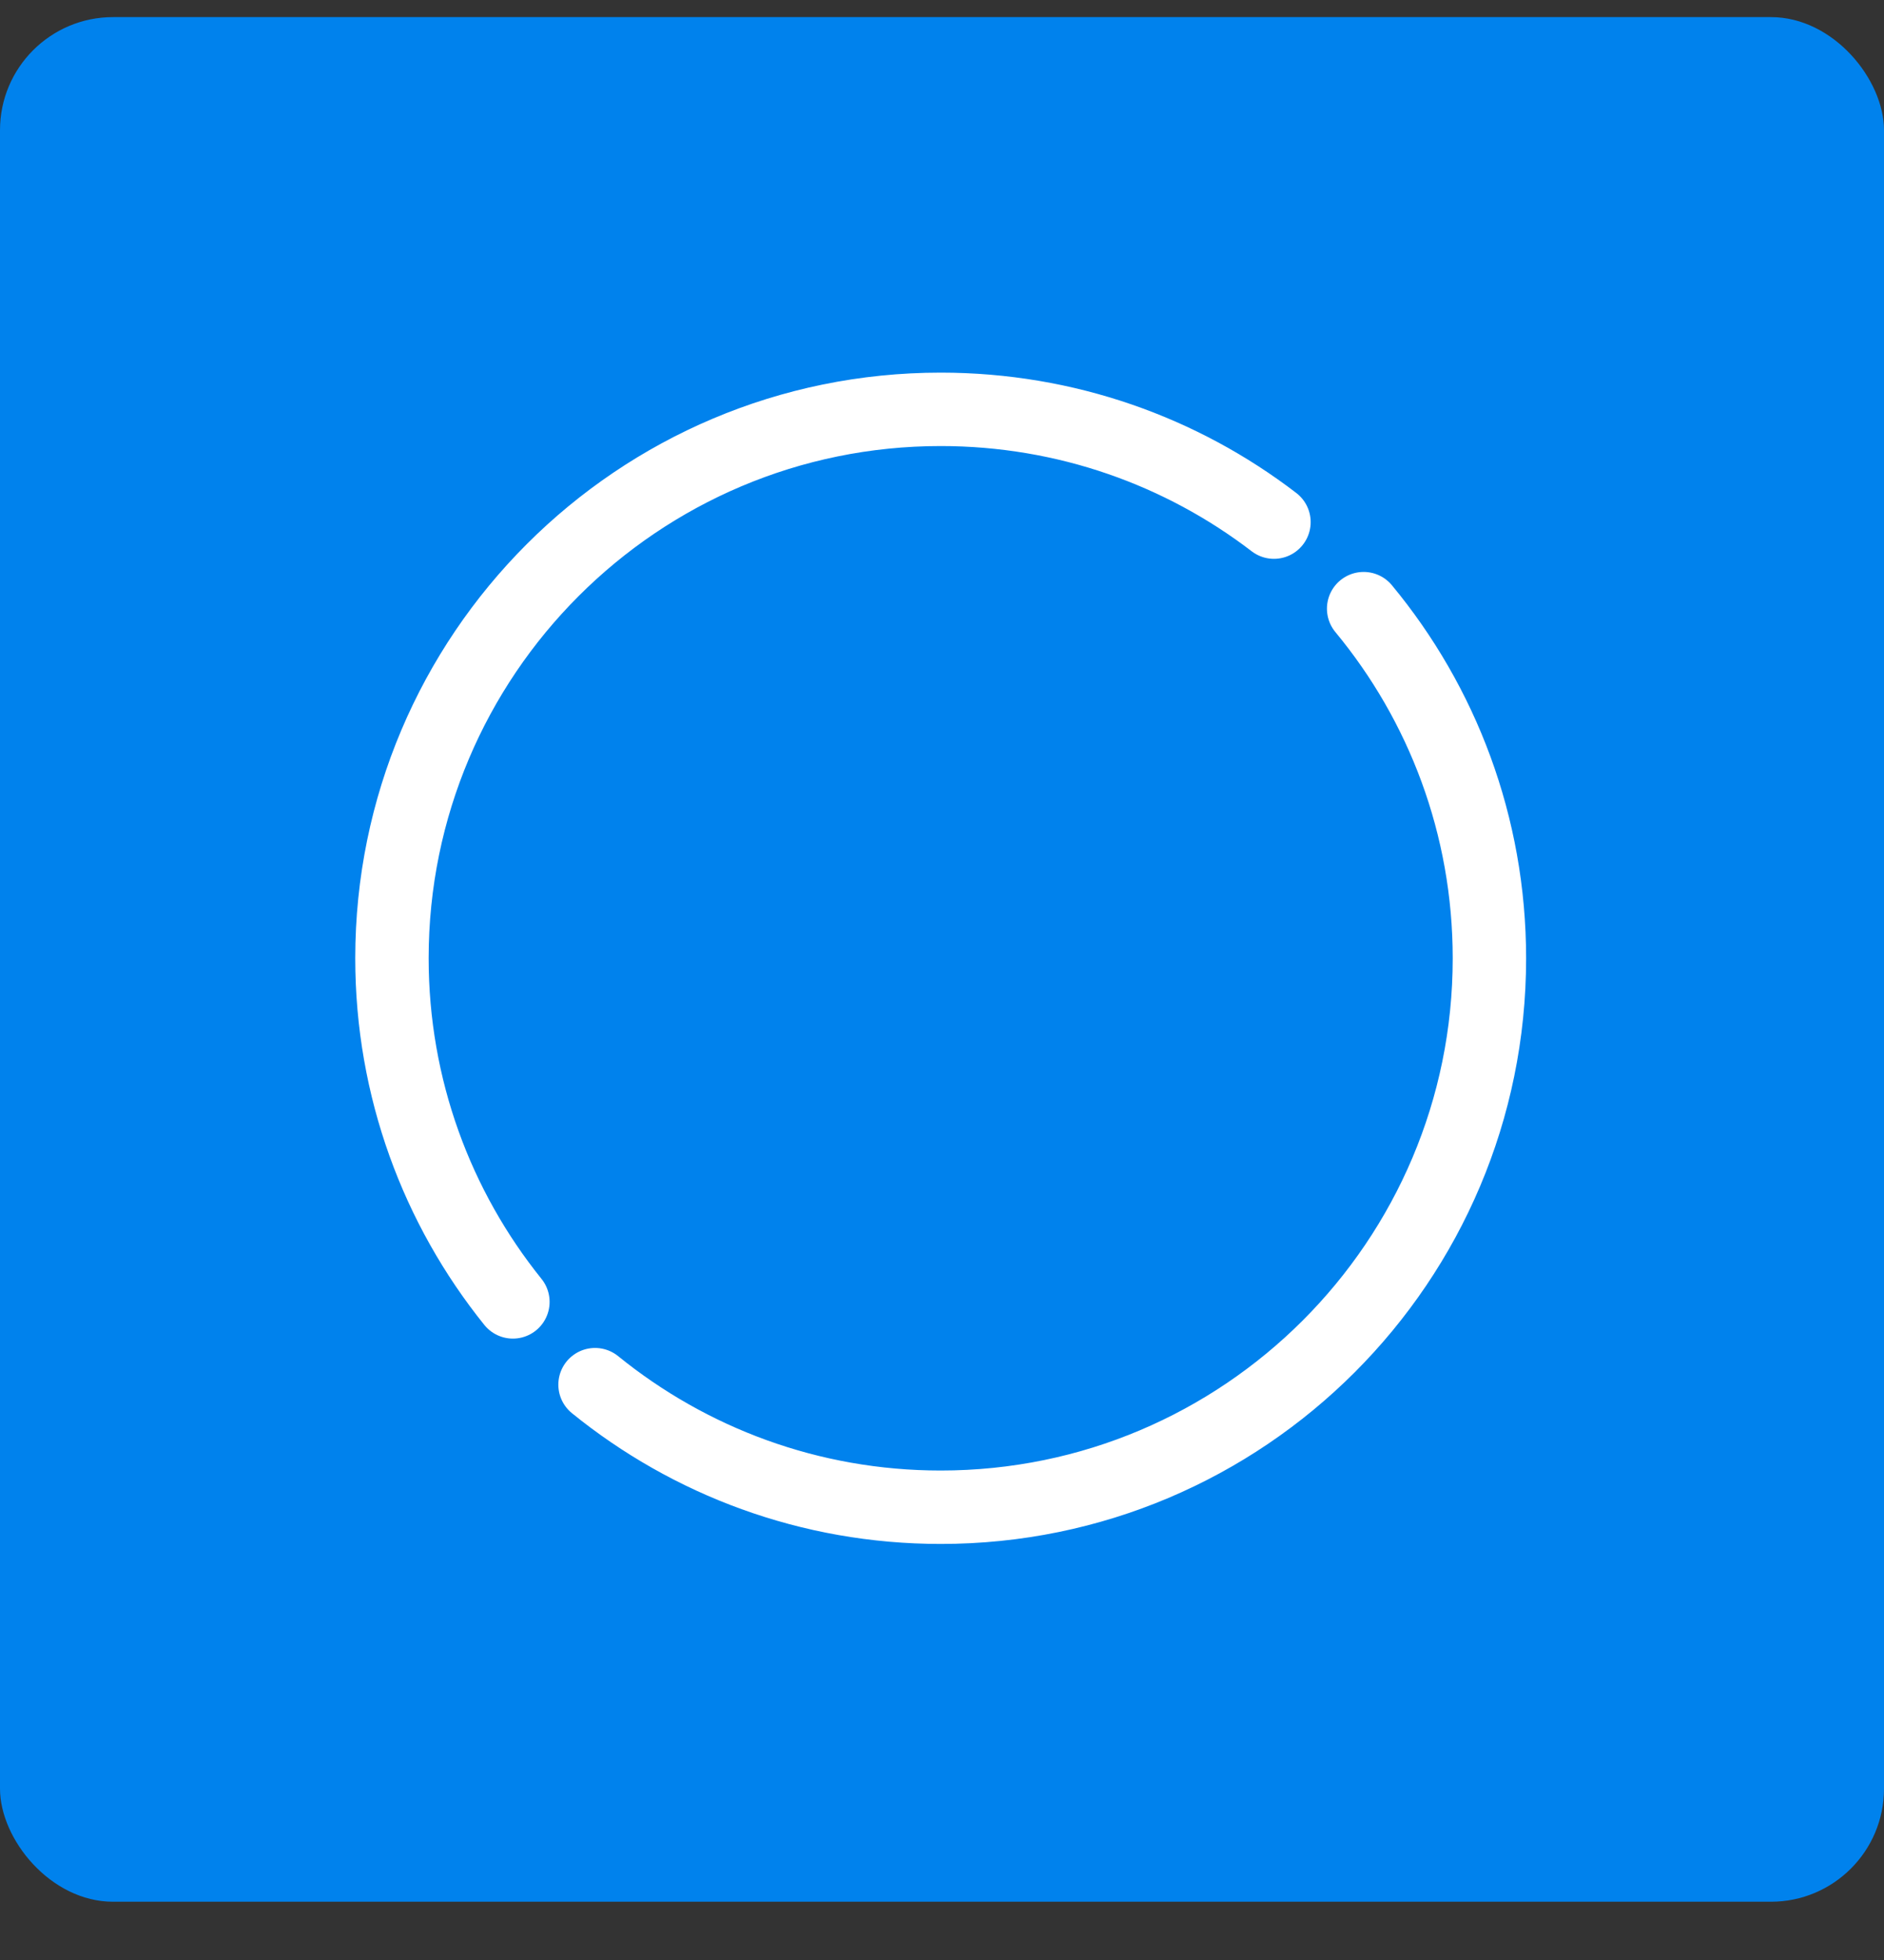
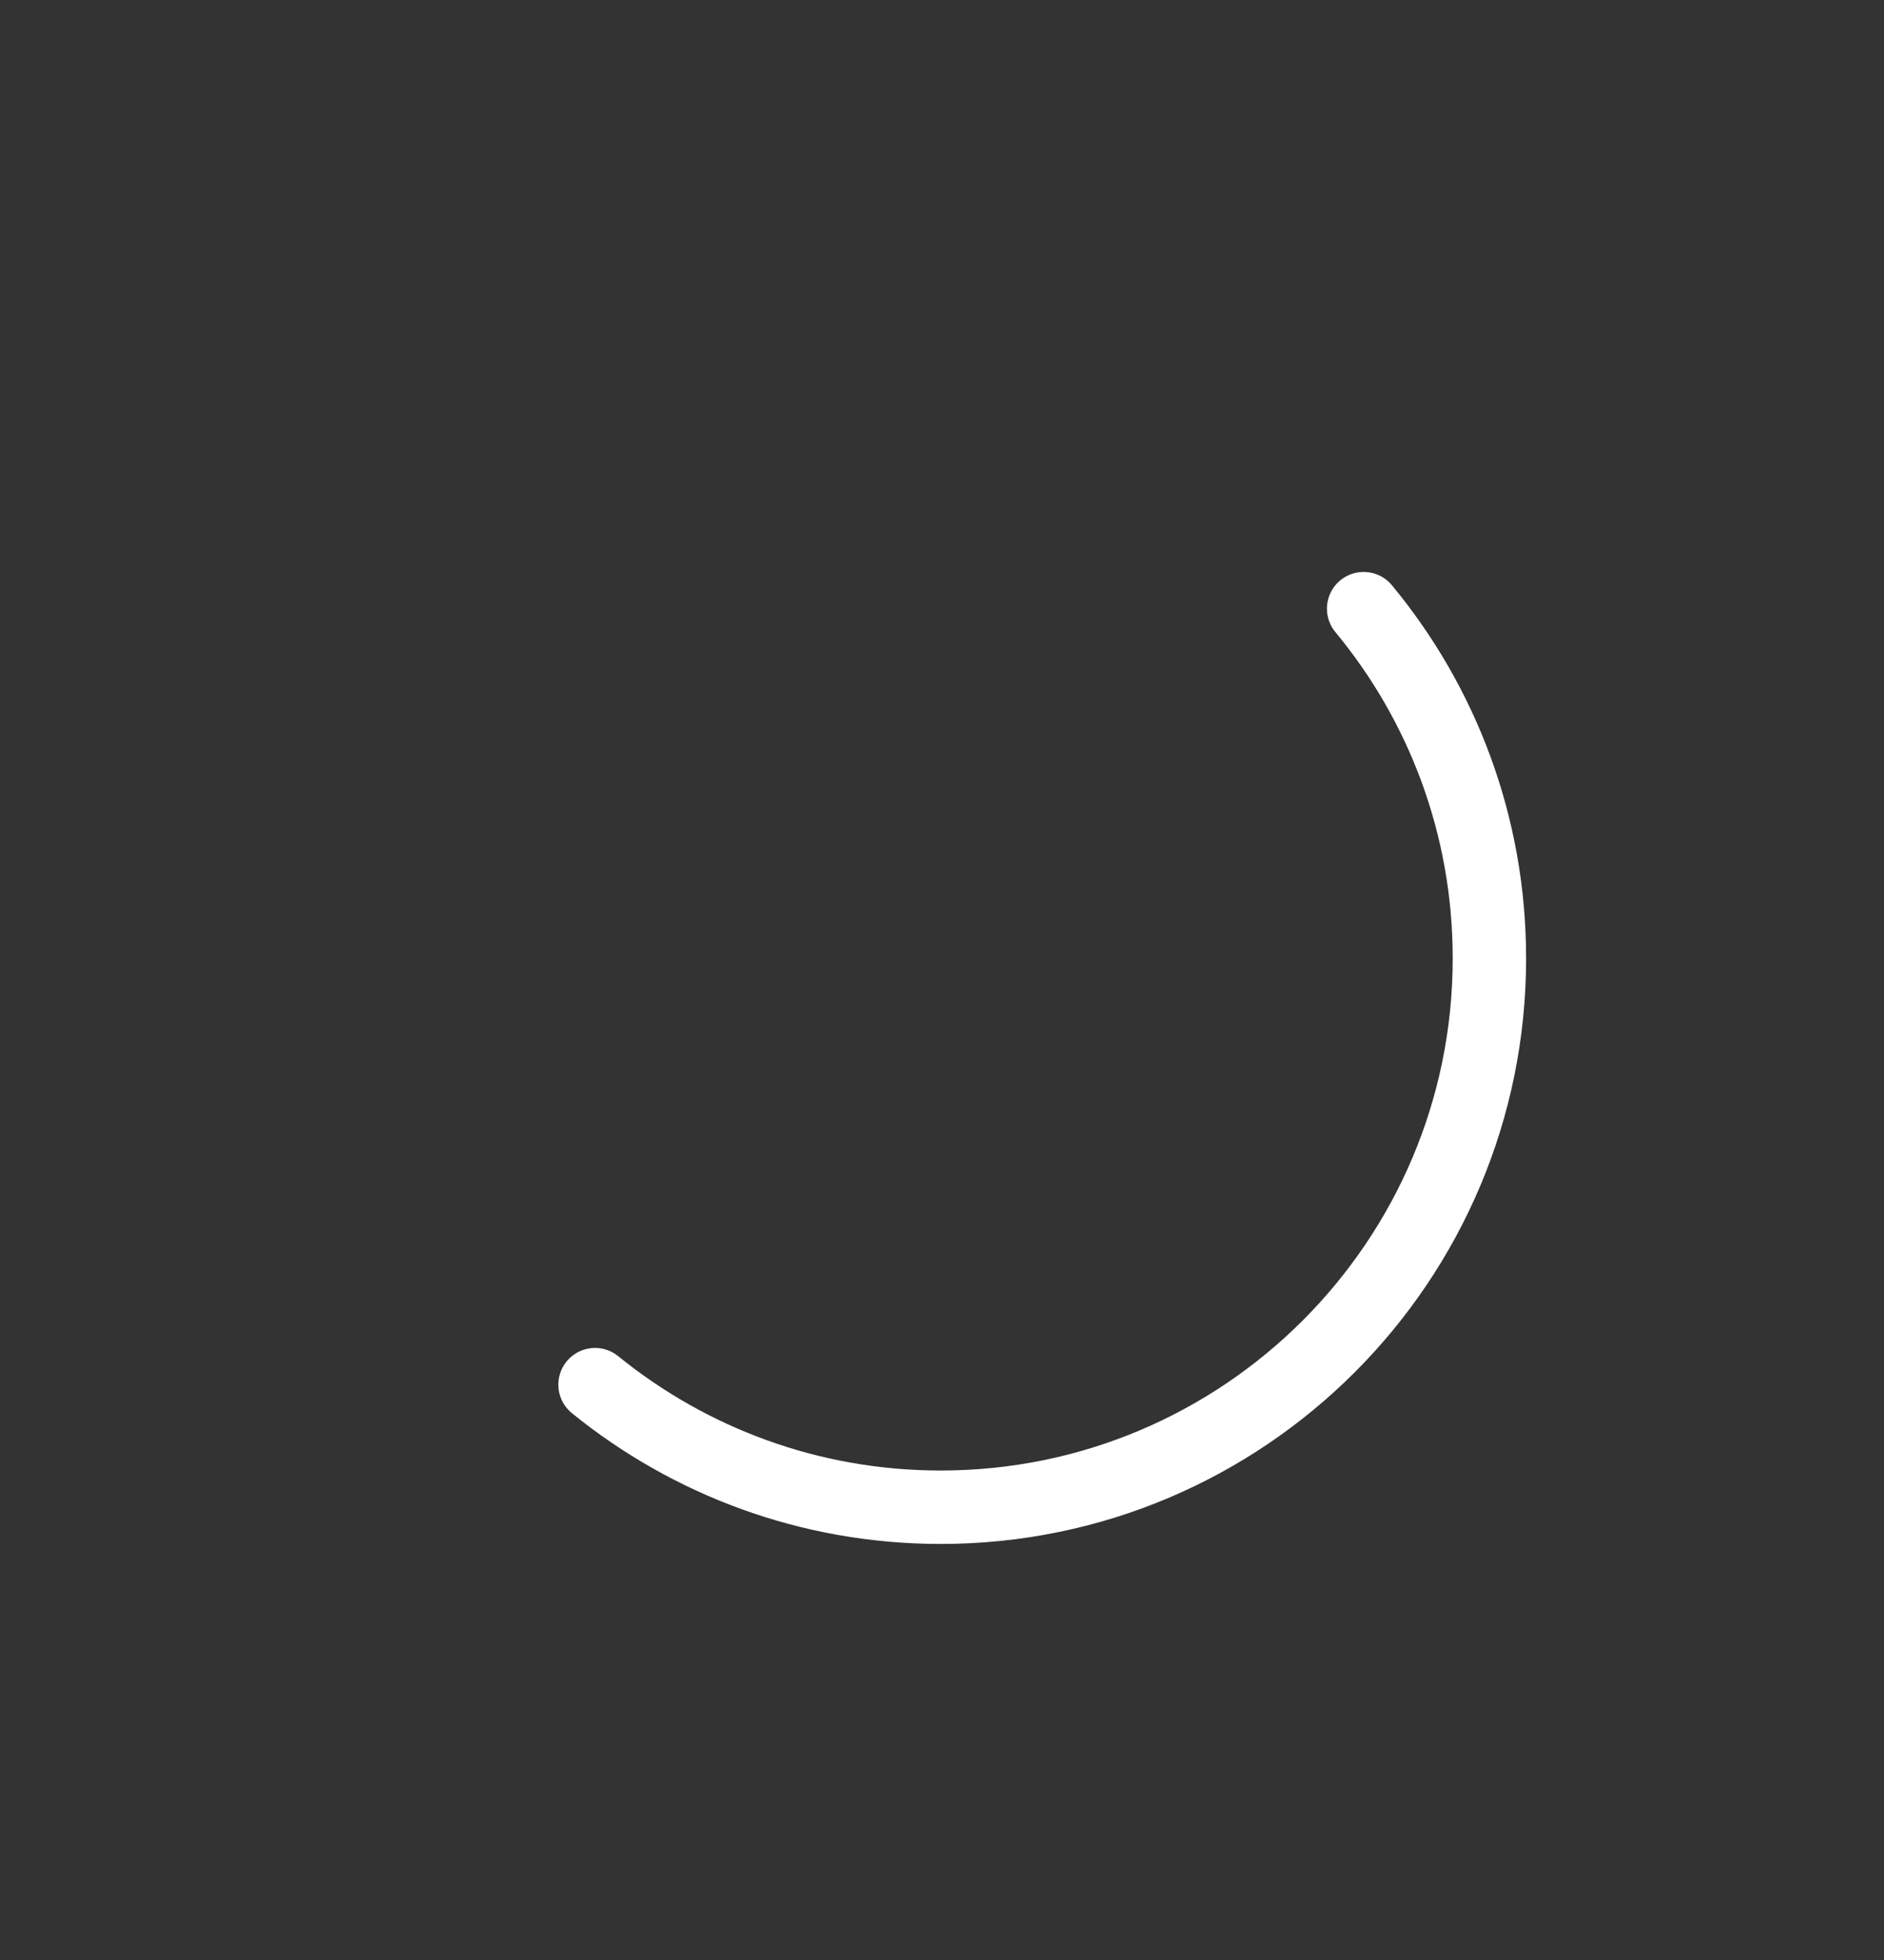
<svg xmlns="http://www.w3.org/2000/svg" width="25" height="26" viewBox="0 0 25 26" fill="none">
  <rect x="0" y="0" width="25" height="26" fill="#333333" stroke="none" />
-   <rect y="0.227" width="25" height="25" rx="1.5" fill="#0082ED" />
  <path d="M18.095 8.074C19.138 9.333 19.764 10.95 19.764 12.713C19.764 16.733 16.503 19.994 12.483 19.994C10.744 19.994 9.149 19.384 7.896 18.368" stroke="white" stroke-width="0.974" stroke-miterlimit="10" stroke-linecap="round" stroke-linejoin="round" />
-   <path d="M6.806 17.27C5.802 16.023 5.201 14.437 5.201 12.711C5.201 8.69 8.462 5.43 12.482 5.43C14.146 5.43 15.68 5.987 16.905 6.926" stroke="white" stroke-width="0.974" stroke-miterlimit="10" stroke-linecap="round" stroke-linejoin="round" />
</svg>